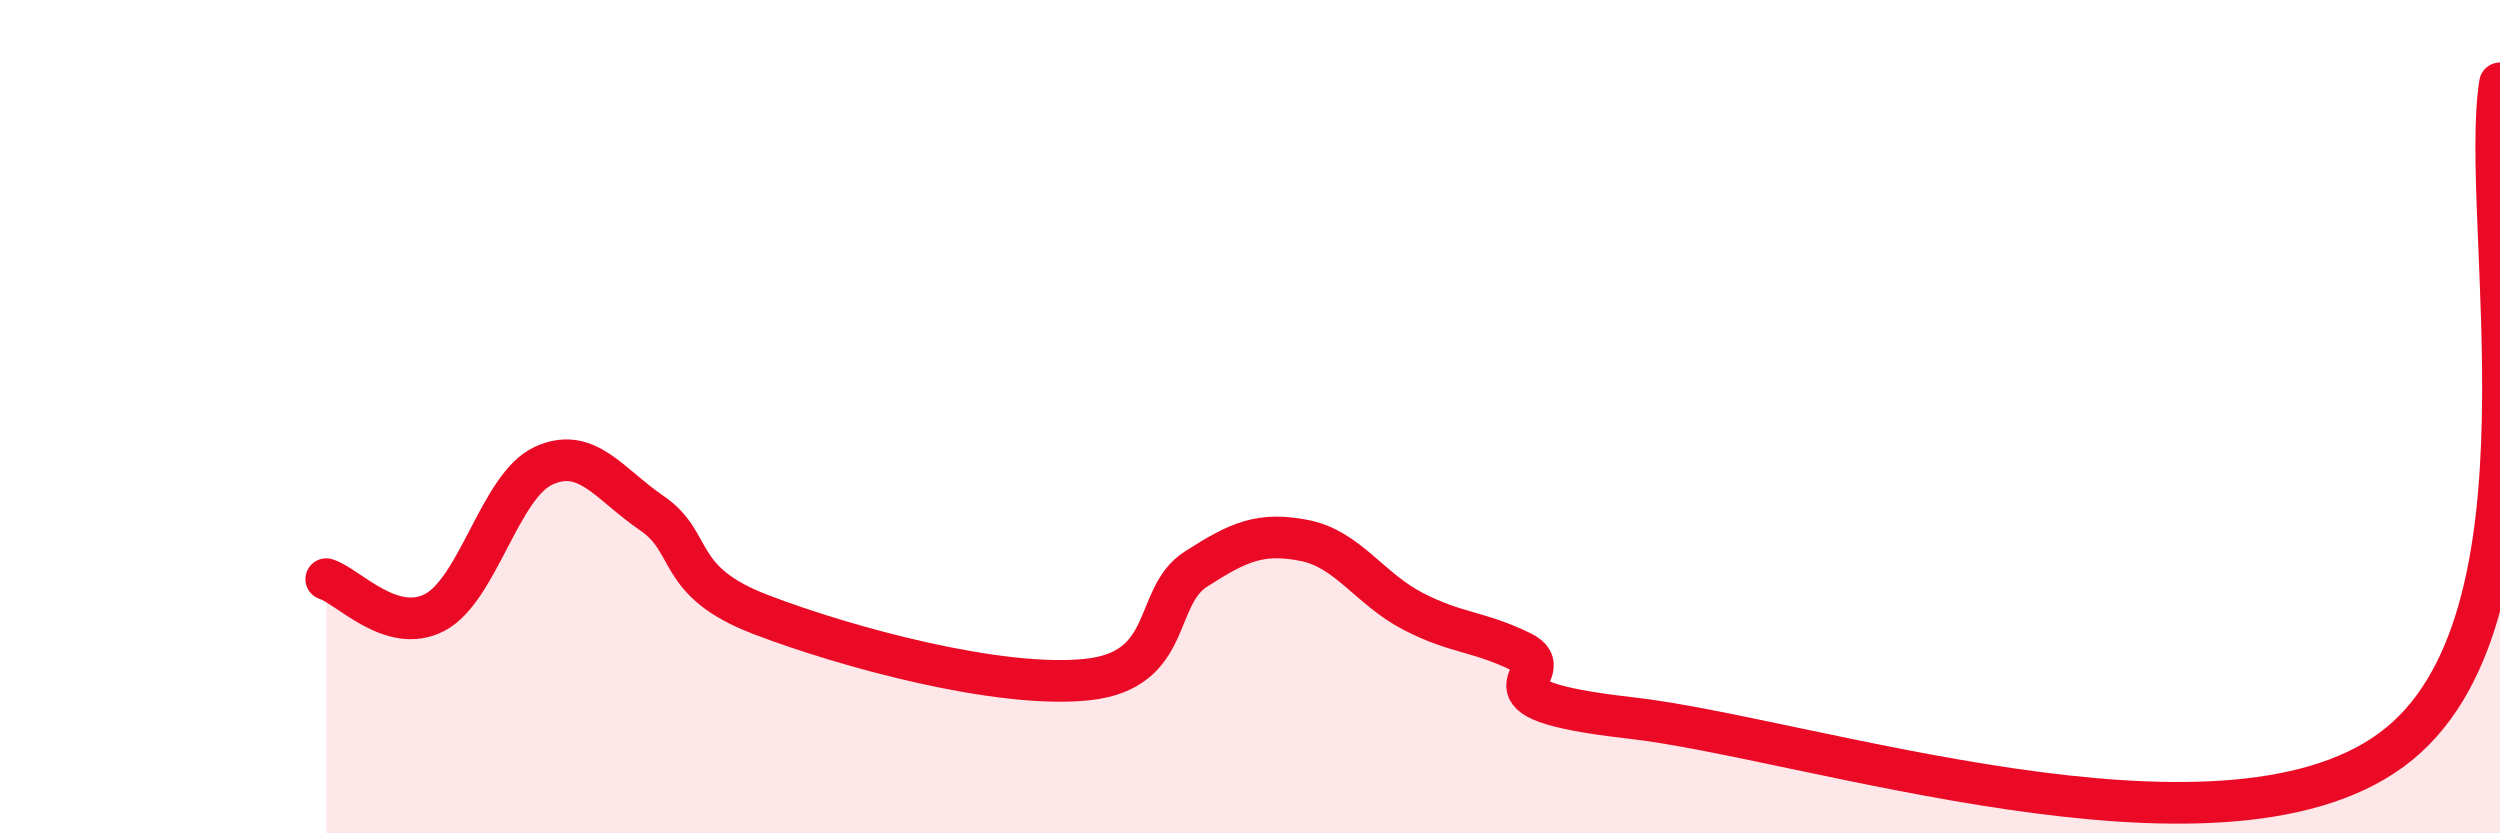
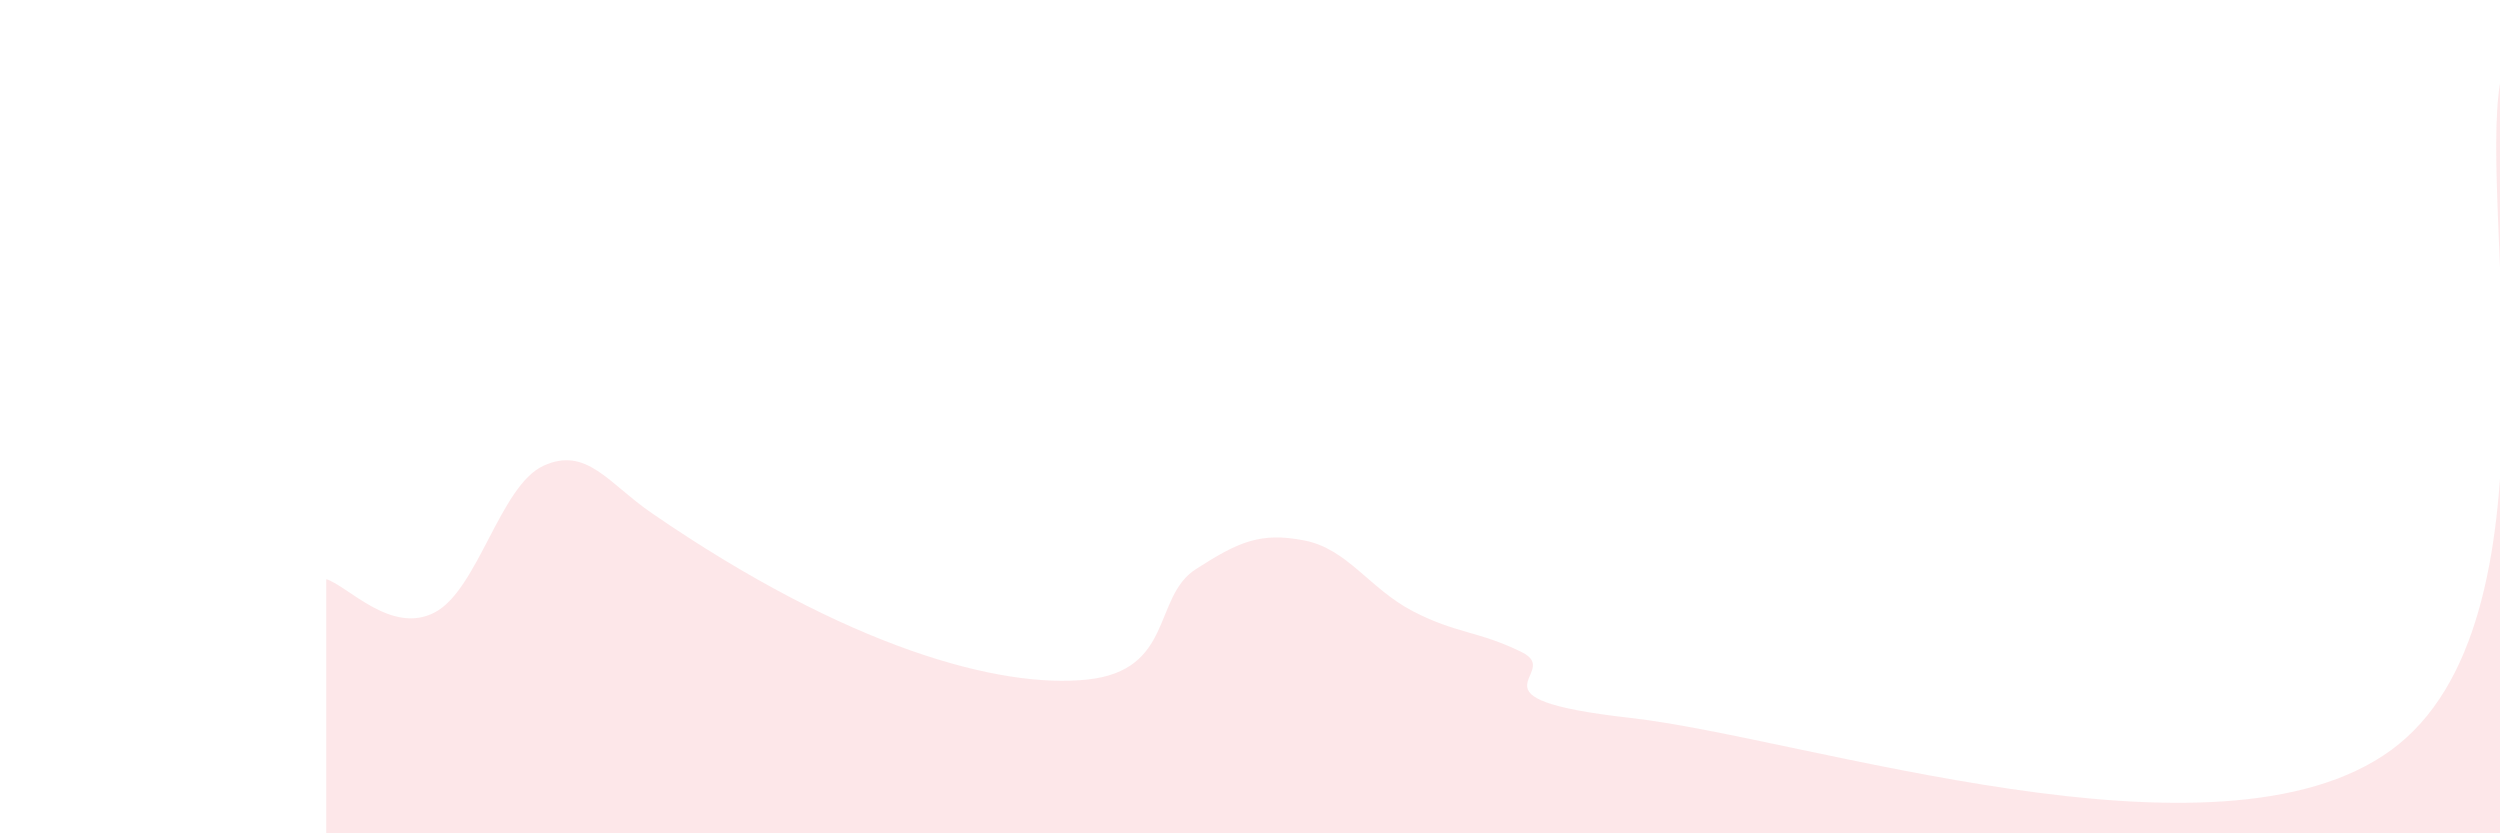
<svg xmlns="http://www.w3.org/2000/svg" width="60" height="20" viewBox="0 0 60 20">
-   <path d="M 7.83,13.9 C 8.35,14.06 9.39,15.24 10.43,14.7 C 11.47,14.16 12,11.66 13.04,11.18 C 14.08,10.7 14.61,11.61 15.65,12.32 C 16.69,13.03 16.17,13.95 18.26,14.75 C 20.35,15.55 24,16.53 26.09,16.31 C 28.18,16.09 27.66,14.33 28.7,13.66 C 29.74,12.99 30.26,12.77 31.3,12.97 C 32.34,13.17 32.87,14.13 33.91,14.67 C 34.95,15.21 35.48,15.14 36.52,15.65 C 37.56,16.16 34.96,16.76 39.13,17.23 C 43.3,17.7 53.22,21.05 57.39,18 C 61.56,14.95 59.48,5.2 60,2L60 20L7.83 20Z" fill="#EB0A25" opacity="0.1" stroke-linecap="round" stroke-linejoin="round" />
-   <path d="M 7.83,13.9 C 8.35,14.06 9.39,15.24 10.43,14.7 C 11.47,14.16 12,11.66 13.04,11.18 C 14.08,10.7 14.61,11.61 15.65,12.32 C 16.69,13.03 16.17,13.95 18.26,14.75 C 20.35,15.55 24,16.53 26.09,16.31 C 28.18,16.09 27.66,14.33 28.7,13.66 C 29.74,12.99 30.26,12.77 31.3,12.97 C 32.34,13.17 32.87,14.13 33.91,14.67 C 34.95,15.21 35.48,15.14 36.52,15.65 C 37.56,16.16 34.96,16.76 39.13,17.23 C 43.3,17.7 53.22,21.05 57.39,18 C 61.56,14.95 59.48,5.2 60,2" stroke="#EB0A25" stroke-width="1" fill="none" stroke-linecap="round" stroke-linejoin="round" />
+   <path d="M 7.83,13.9 C 8.35,14.06 9.39,15.24 10.43,14.7 C 11.47,14.16 12,11.66 13.04,11.18 C 14.08,10.7 14.61,11.61 15.65,12.32 C 20.35,15.55 24,16.53 26.09,16.31 C 28.18,16.09 27.66,14.33 28.7,13.66 C 29.74,12.99 30.26,12.77 31.3,12.97 C 32.34,13.17 32.87,14.13 33.91,14.67 C 34.95,15.21 35.48,15.14 36.52,15.65 C 37.56,16.16 34.96,16.76 39.13,17.23 C 43.3,17.7 53.22,21.05 57.39,18 C 61.56,14.95 59.48,5.2 60,2L60 20L7.83 20Z" fill="#EB0A25" opacity="0.1" stroke-linecap="round" stroke-linejoin="round" />
</svg>